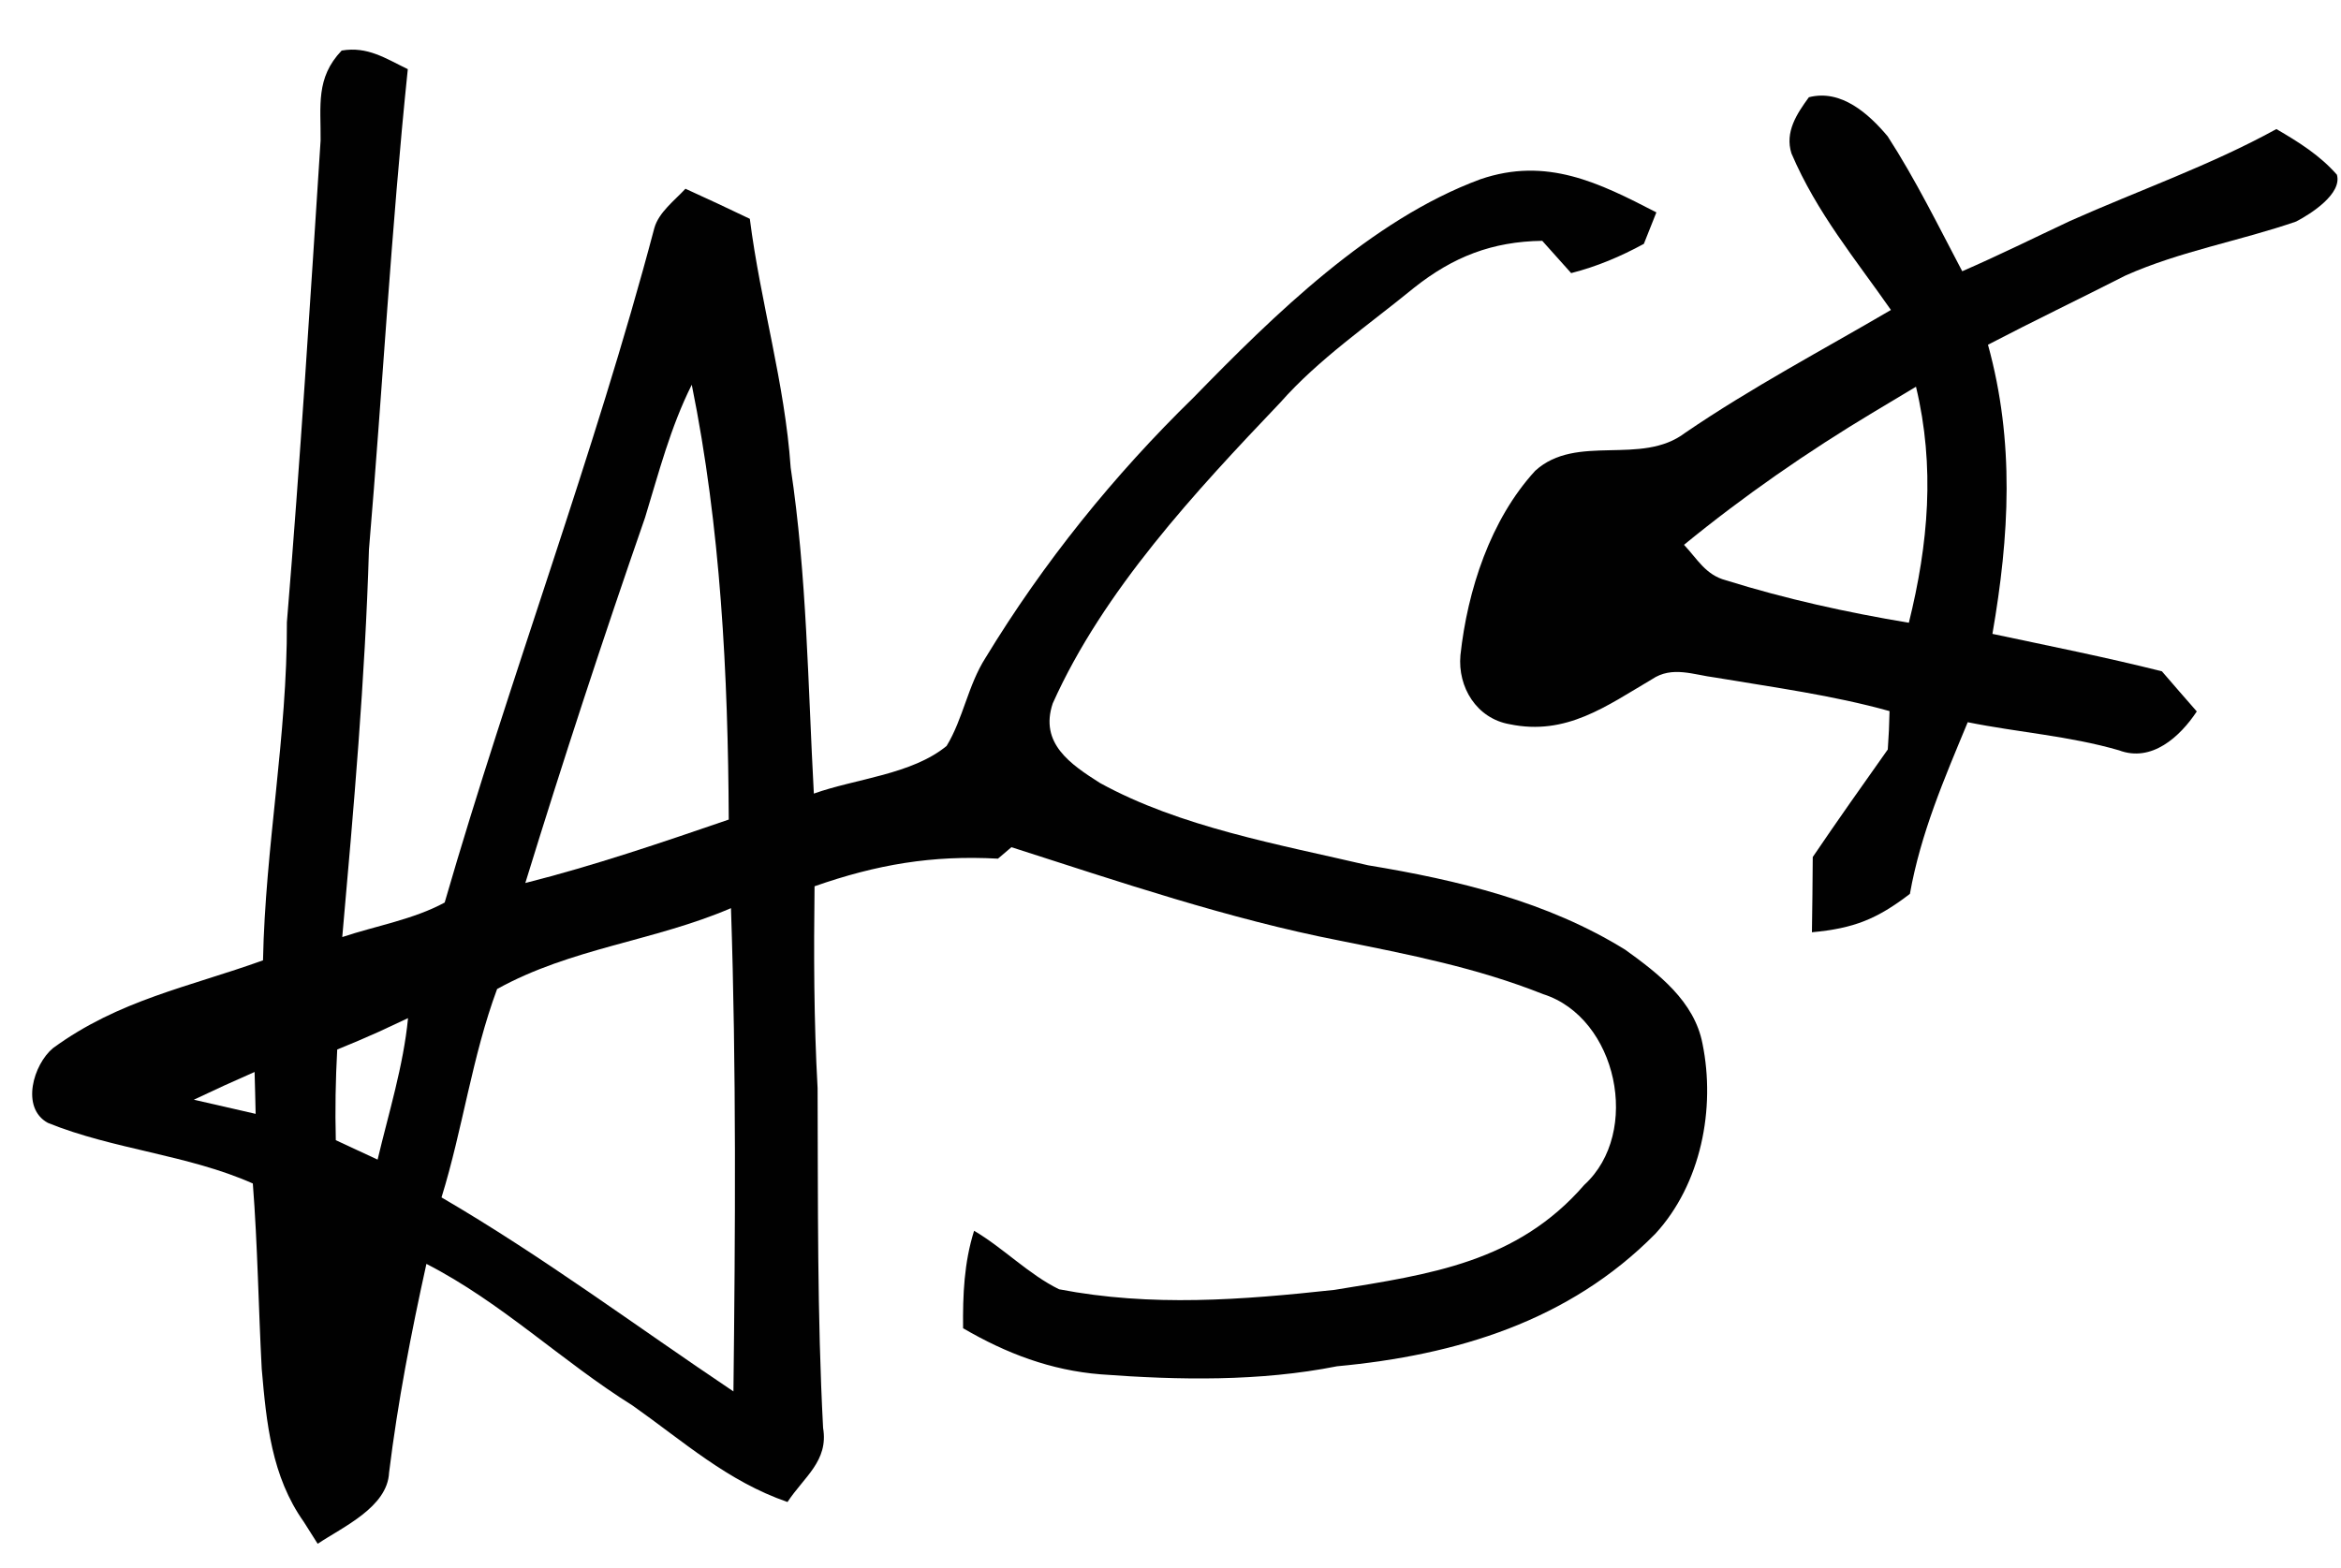
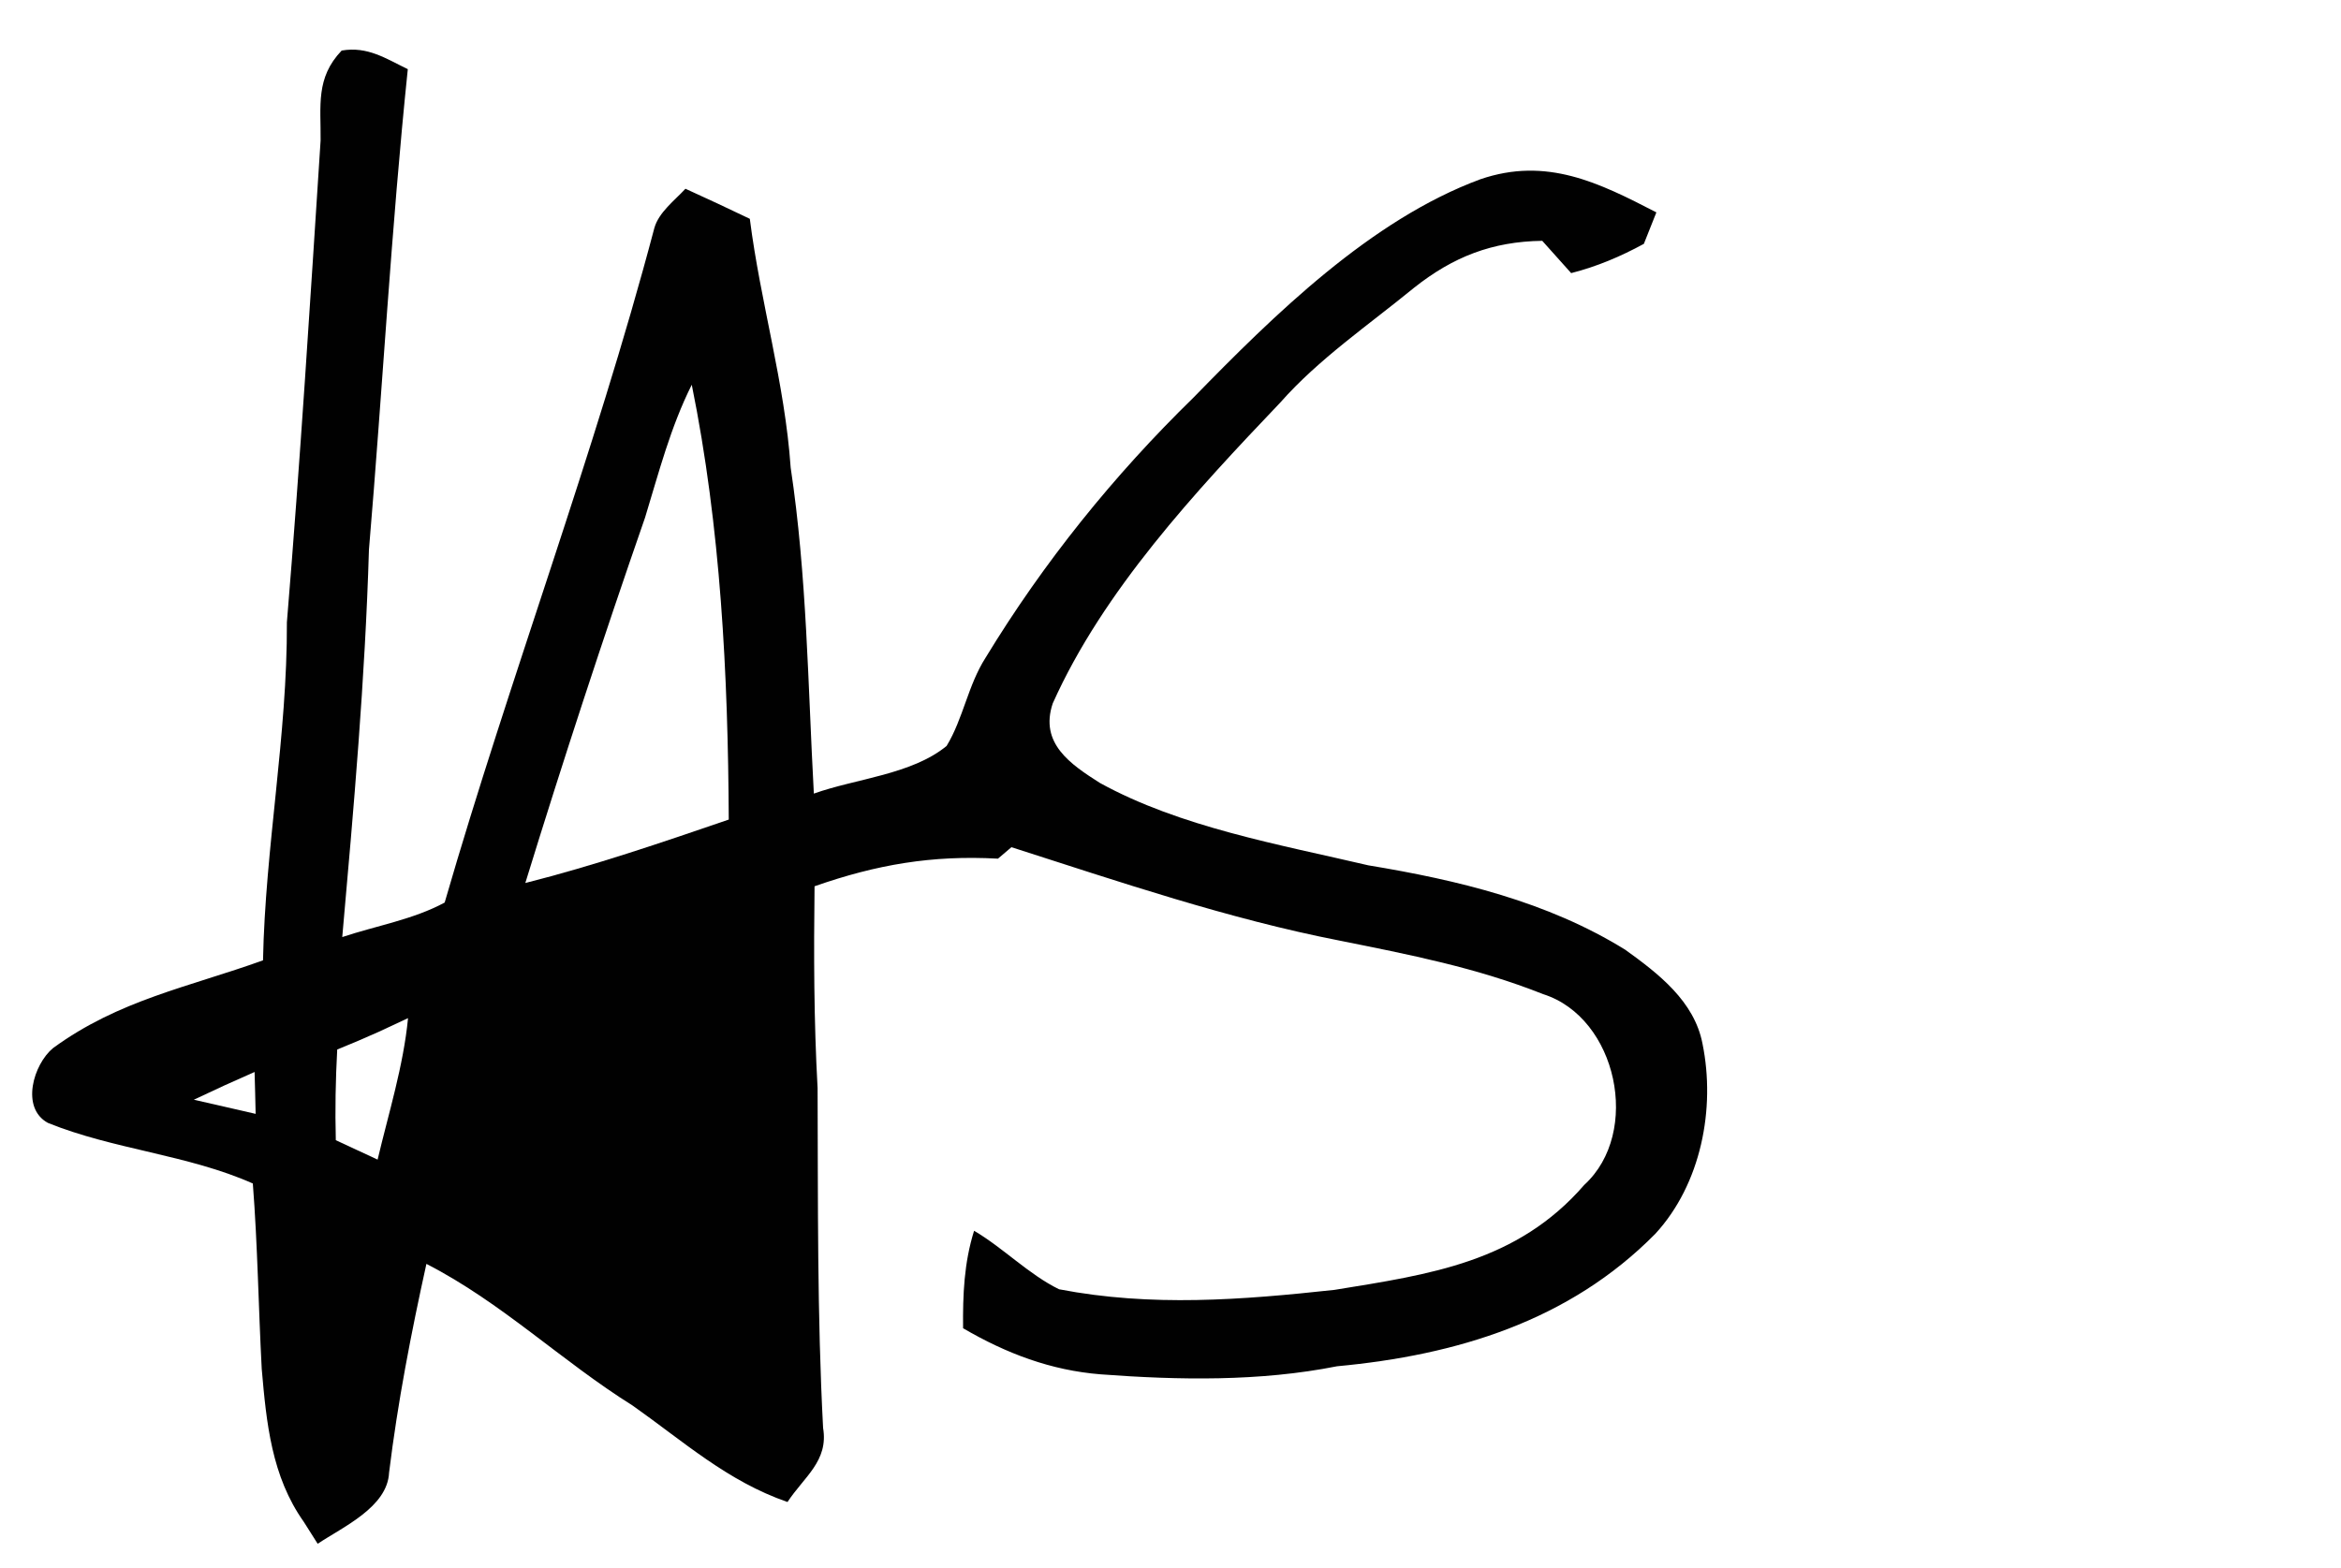
<svg xmlns="http://www.w3.org/2000/svg" viewBox="0 0 200 134" height="134.0pt" width="200.0pt" version="1.1">
-   <path d="M 0.00 0.00 L 200.00 0.00 L 200.00 134.00 L 0.00 134.00 L 0.00 0.00 Z" fill="#ffffff" />
  <path d="M 29.19 4.32 C 31.41 3.94 32.95 5.00 34.84 5.91 C 33.42 19.58 32.68 33.29 31.52 46.98 C 31.19 58.05 30.22 69.05 29.24 80.08 C 32.11 79.12 35.32 78.58 37.99 77.13 C 43.54 57.94 50.79 38.83 55.90 19.50 C 56.27 18.15 57.64 17.13 58.56 16.13 C 60.40 16.97 62.24 17.82 64.06 18.70 C 64.97 25.87 67.05 32.73 67.55 39.96 C 68.94 49.21 69.02 58.50 69.53 67.82 C 73.10 66.54 77.88 66.20 80.87 63.75 C 82.28 61.44 82.70 58.55 84.20 56.21 C 89.15 48.07 95.15 40.62 101.97 33.97 C 108.83 26.93 117.11 18.78 126.47 15.32 C 132.13 13.38 136.60 15.61 141.51 18.15 C 141.15 19.05 140.79 19.94 140.44 20.84 C 138.43 21.93 136.45 22.77 134.23 23.34 C 133.41 22.42 132.58 21.50 131.76 20.58 C 127.47 20.64 124.14 21.95 120.81 24.59 C 116.89 27.80 112.67 30.67 109.38 34.40 C 102.16 41.98 94.25 50.48 89.94 60.11 C 88.79 63.53 91.47 65.32 93.97 66.91 C 100.83 70.69 109.31 72.17 116.90 73.95 C 124.53 75.21 132.20 77.04 138.86 81.17 C 141.69 83.21 144.75 85.56 145.45 89.19 C 146.58 94.73 145.33 101.19 141.42 105.44 C 134.06 112.90 124.43 115.81 114.23 116.76 C 107.64 118.07 100.71 117.95 94.04 117.45 C 89.77 117.11 85.96 115.66 82.28 113.51 C 82.25 110.66 82.36 107.92 83.22 105.18 C 85.72 106.65 87.90 108.92 90.48 110.18 C 98.37 111.70 106.10 111.09 114.02 110.23 C 122.19 108.90 129.61 107.88 135.35 101.26 C 140.25 96.78 138.16 86.97 131.84 84.96 C 126.13 82.69 120.40 81.58 114.43 80.38 C 104.96 78.53 95.64 75.36 86.41 72.40 C 86.03 72.73 85.65 73.05 85.26 73.38 C 79.64 73.07 74.90 73.88 69.59 75.74 C 69.52 81.51 69.53 87.23 69.85 92.99 C 69.89 102.68 69.81 112.35 70.32 122.03 C 70.80 124.86 68.68 126.22 67.28 128.36 C 62.15 126.59 58.39 123.18 54.05 120.12 C 47.96 116.31 42.88 111.32 36.43 108.01 C 35.12 113.94 33.98 119.82 33.24 125.85 C 33.10 128.80 29.31 130.48 27.14 131.93 C 26.75 131.30 26.35 130.68 25.95 130.05 C 23.20 126.17 22.76 121.60 22.36 116.98 C 22.08 111.71 22.01 106.41 21.60 101.14 C 16.07 98.68 9.67 98.23 4.09 95.96 C 1.74 94.68 2.86 90.95 4.53 89.57 C 10.15 85.46 16.10 84.36 22.47 82.07 C 22.66 72.41 24.55 62.87 24.51 53.18 C 25.66 39.24 26.49 25.91 27.39 12.01 C 27.42 9.04 26.95 6.66 29.19 4.32 Z" fill="#010101" />
-   <path d="M 154.54 8.31 C 157.29 7.60 159.64 9.71 161.27 11.65 C 163.65 15.33 165.60 19.31 167.64 23.18 C 170.75 21.83 173.79 20.32 176.86 18.88 C 182.71 16.27 188.87 14.12 194.48 11.03 C 196.38 12.14 198.17 13.25 199.65 14.93 C 200.11 16.55 197.46 18.26 196.17 18.93 C 191.41 20.58 186.27 21.46 181.60 23.54 C 177.69 25.53 173.73 27.43 169.84 29.46 C 172.13 37.77 171.67 45.79 170.22 54.17 C 175.06 55.20 179.89 56.16 184.70 57.37 C 185.68 58.52 186.69 59.66 187.68 60.80 C 186.24 62.97 183.82 65.18 181.03 64.12 C 176.79 62.89 172.42 62.59 168.11 61.72 C 166.11 66.54 164.09 71.21 163.17 76.39 C 160.36 78.54 158.39 79.34 154.80 79.67 C 154.83 77.53 154.86 75.38 154.87 73.24 C 156.97 70.14 159.12 67.10 161.28 64.05 C 161.36 62.96 161.41 61.87 161.43 60.77 C 156.55 59.41 151.57 58.75 146.59 57.91 C 144.67 57.67 142.86 56.88 141.13 58.05 C 137.25 60.33 133.81 62.90 128.97 61.89 C 126.16 61.40 124.52 58.73 124.77 55.99 C 125.37 50.45 127.33 44.40 131.16 40.23 C 134.70 37.01 140.21 39.86 143.98 36.98 C 149.65 33.11 155.64 29.95 161.55 26.49 C 158.53 22.16 155.21 18.18 153.05 13.11 C 152.47 11.28 153.51 9.72 154.54 8.31 Z" fill="#010101" />
-   <path d="M 59.10 32.88 C 61.57 45.06 62.20 57.64 62.26 70.04 C 56.51 72.01 50.78 73.97 44.88 75.46 C 48.10 65.00 51.52 54.56 55.11 44.23 C 56.29 40.37 57.28 36.51 59.10 32.88 Z" fill="#ffffff" />
+   <path d="M 59.10 32.88 C 61.57 45.06 62.20 57.64 62.26 70.04 C 56.51 72.01 50.78 73.97 44.88 75.46 C 48.10 65.00 51.52 54.56 55.11 44.23 C 56.29 40.37 57.28 36.51 59.10 32.88 " fill="#ffffff" />
  <path d="M 163.69 33.05 C 165.33 39.89 164.75 46.47 163.08 53.22 C 157.80 52.34 152.57 51.19 147.45 49.59 C 145.71 49.13 145.03 47.79 143.87 46.56 C 148.99 42.37 154.43 38.60 160.10 35.20 C 161.29 34.48 162.49 33.76 163.69 33.05 Z" fill="#ffffff" />
-   <path d="M 62.45 77.61 C 62.91 91.36 62.82 105.16 62.66 118.91 C 54.35 113.34 46.38 107.38 37.72 102.33 C 39.54 96.45 40.33 90.28 42.47 84.52 C 48.81 81.01 55.85 80.44 62.45 77.61 Z" fill="#ffffff" />
  <path d="M 34.86 87.01 C 34.47 91.07 33.20 95.13 32.26 99.10 C 31.07 98.55 29.88 98.00 28.69 97.44 C 28.62 94.85 28.67 92.27 28.81 89.69 C 30.00 89.21 31.17 88.71 32.33 88.19 C 33.17 87.79 34.01 87.40 34.86 87.01 Z" fill="#ffffff" />
  <path d="M 21.75 91.61 C 21.78 92.80 21.82 93.99 21.84 95.19 C 20.08 94.78 18.32 94.38 16.56 93.98 C 18.28 93.16 20.01 92.37 21.75 91.61 Z" fill="#ffffff" />
</svg>